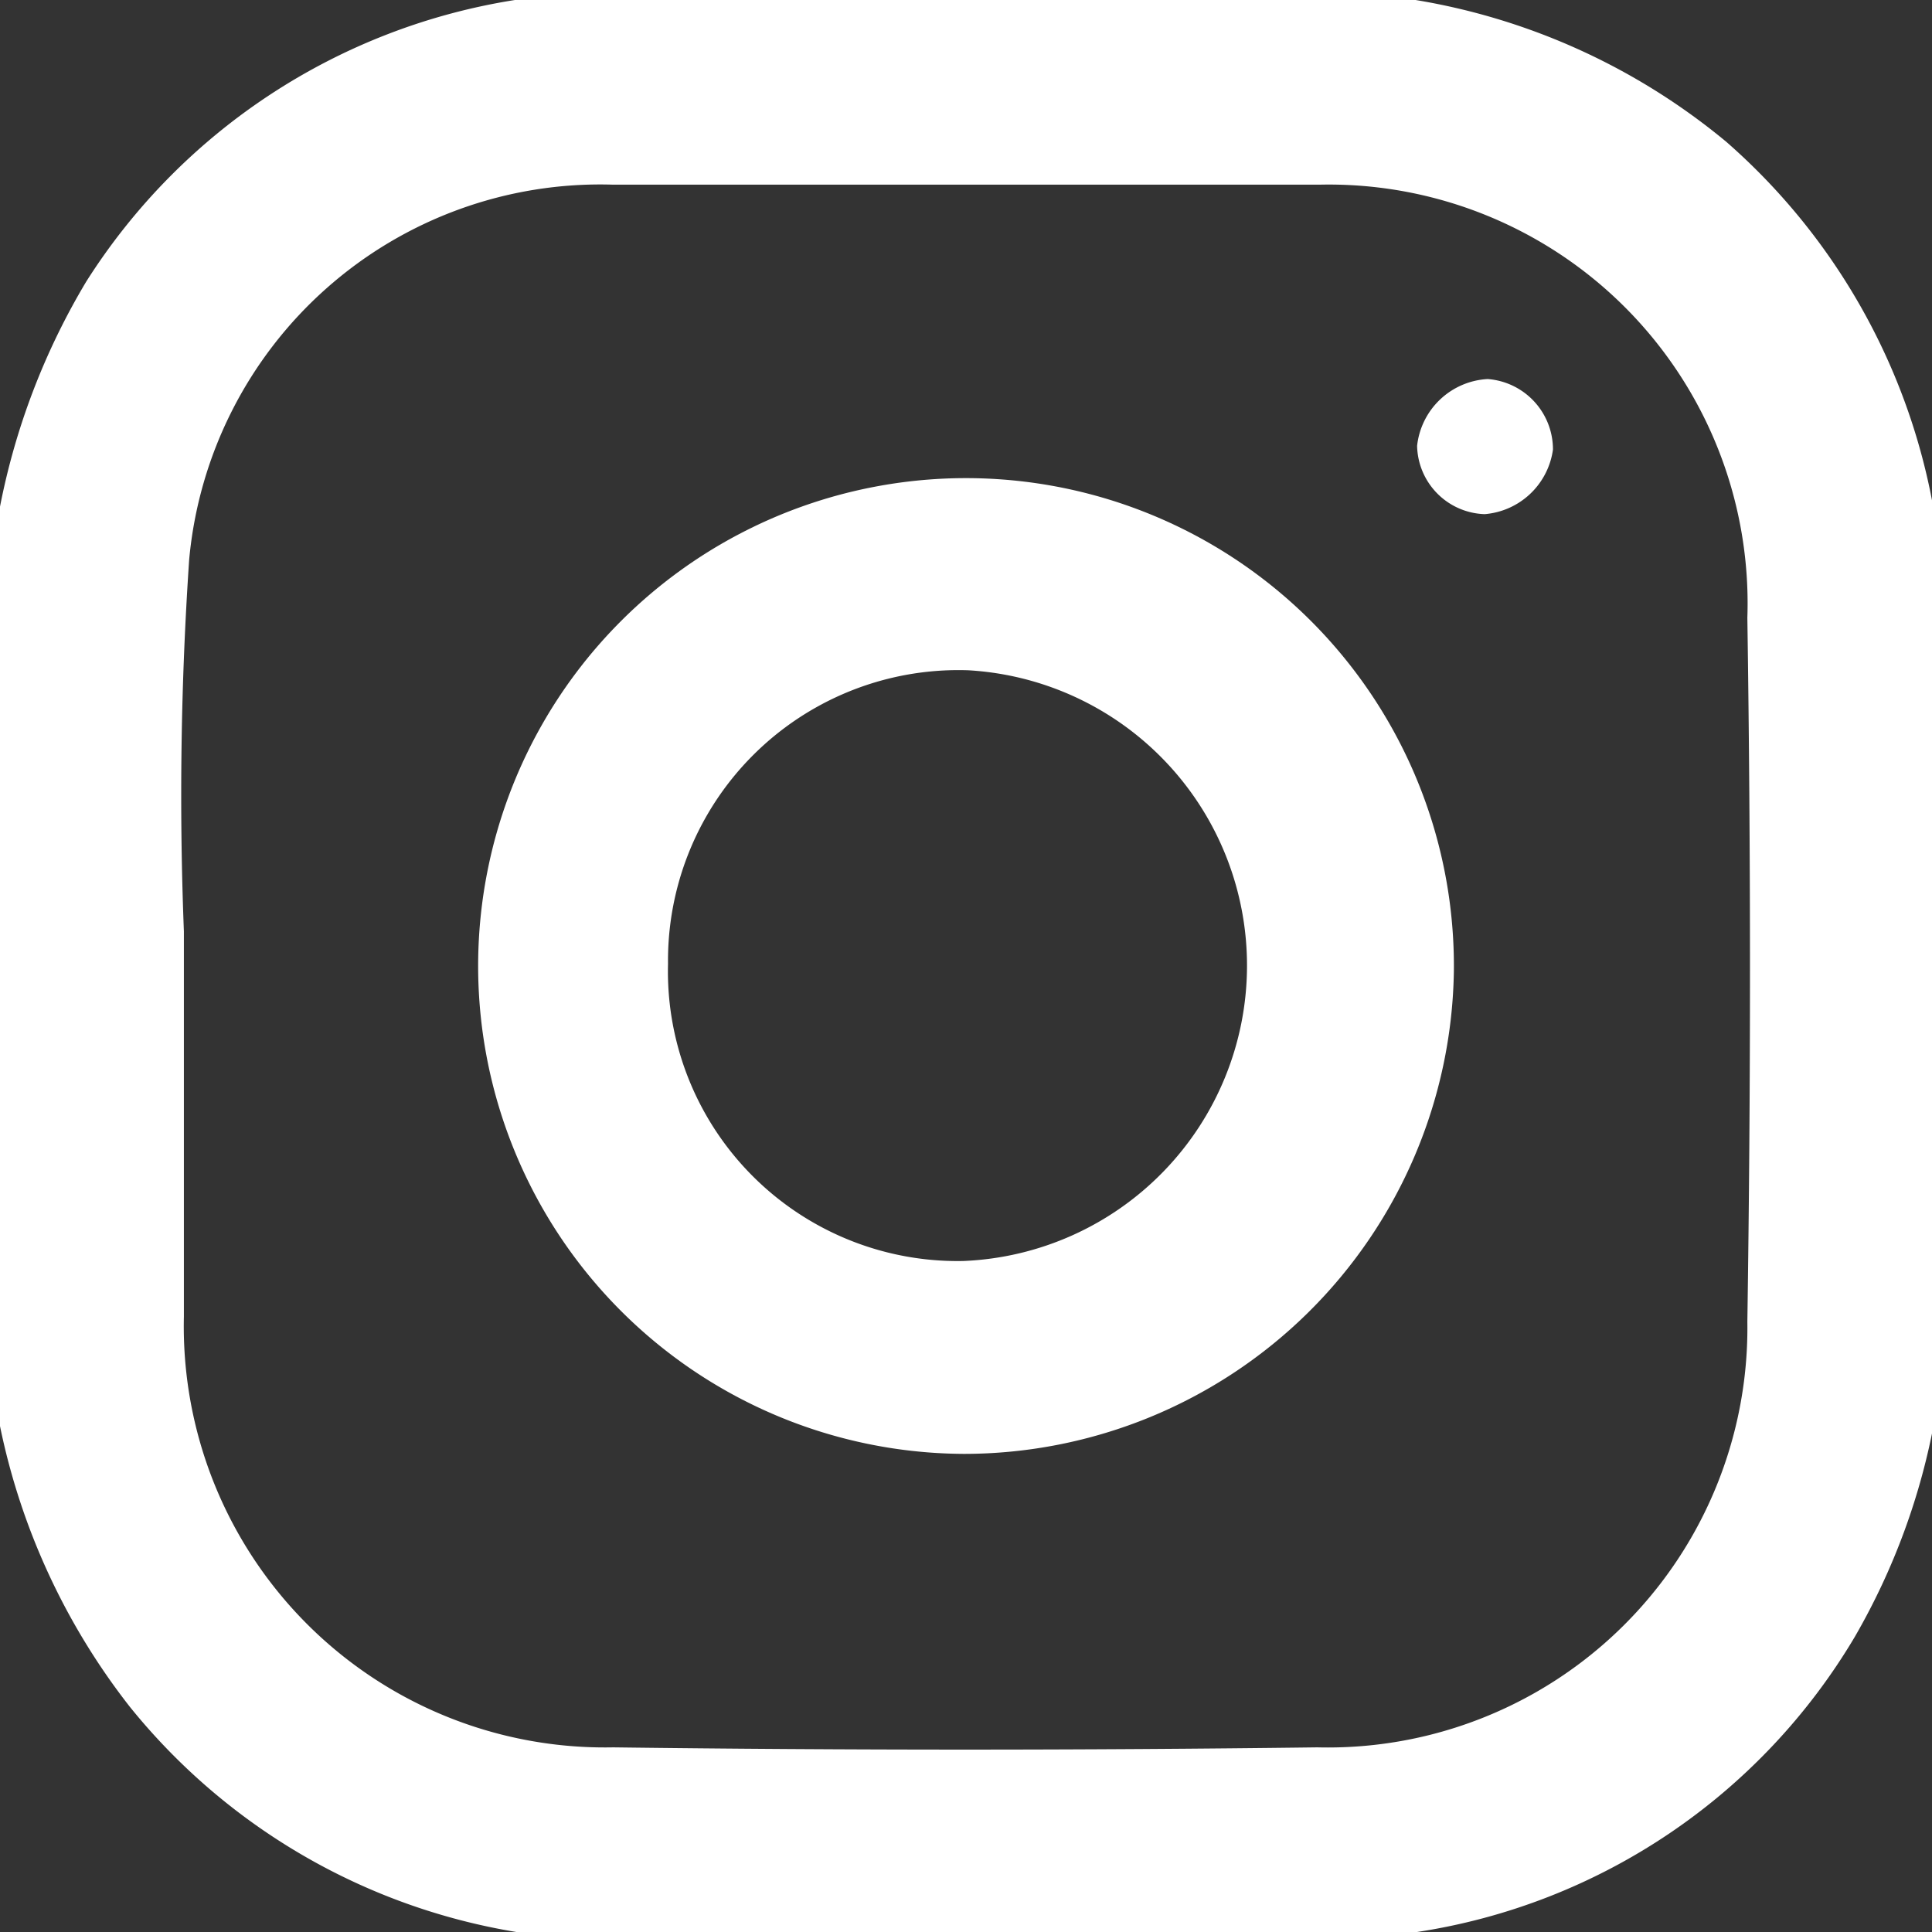
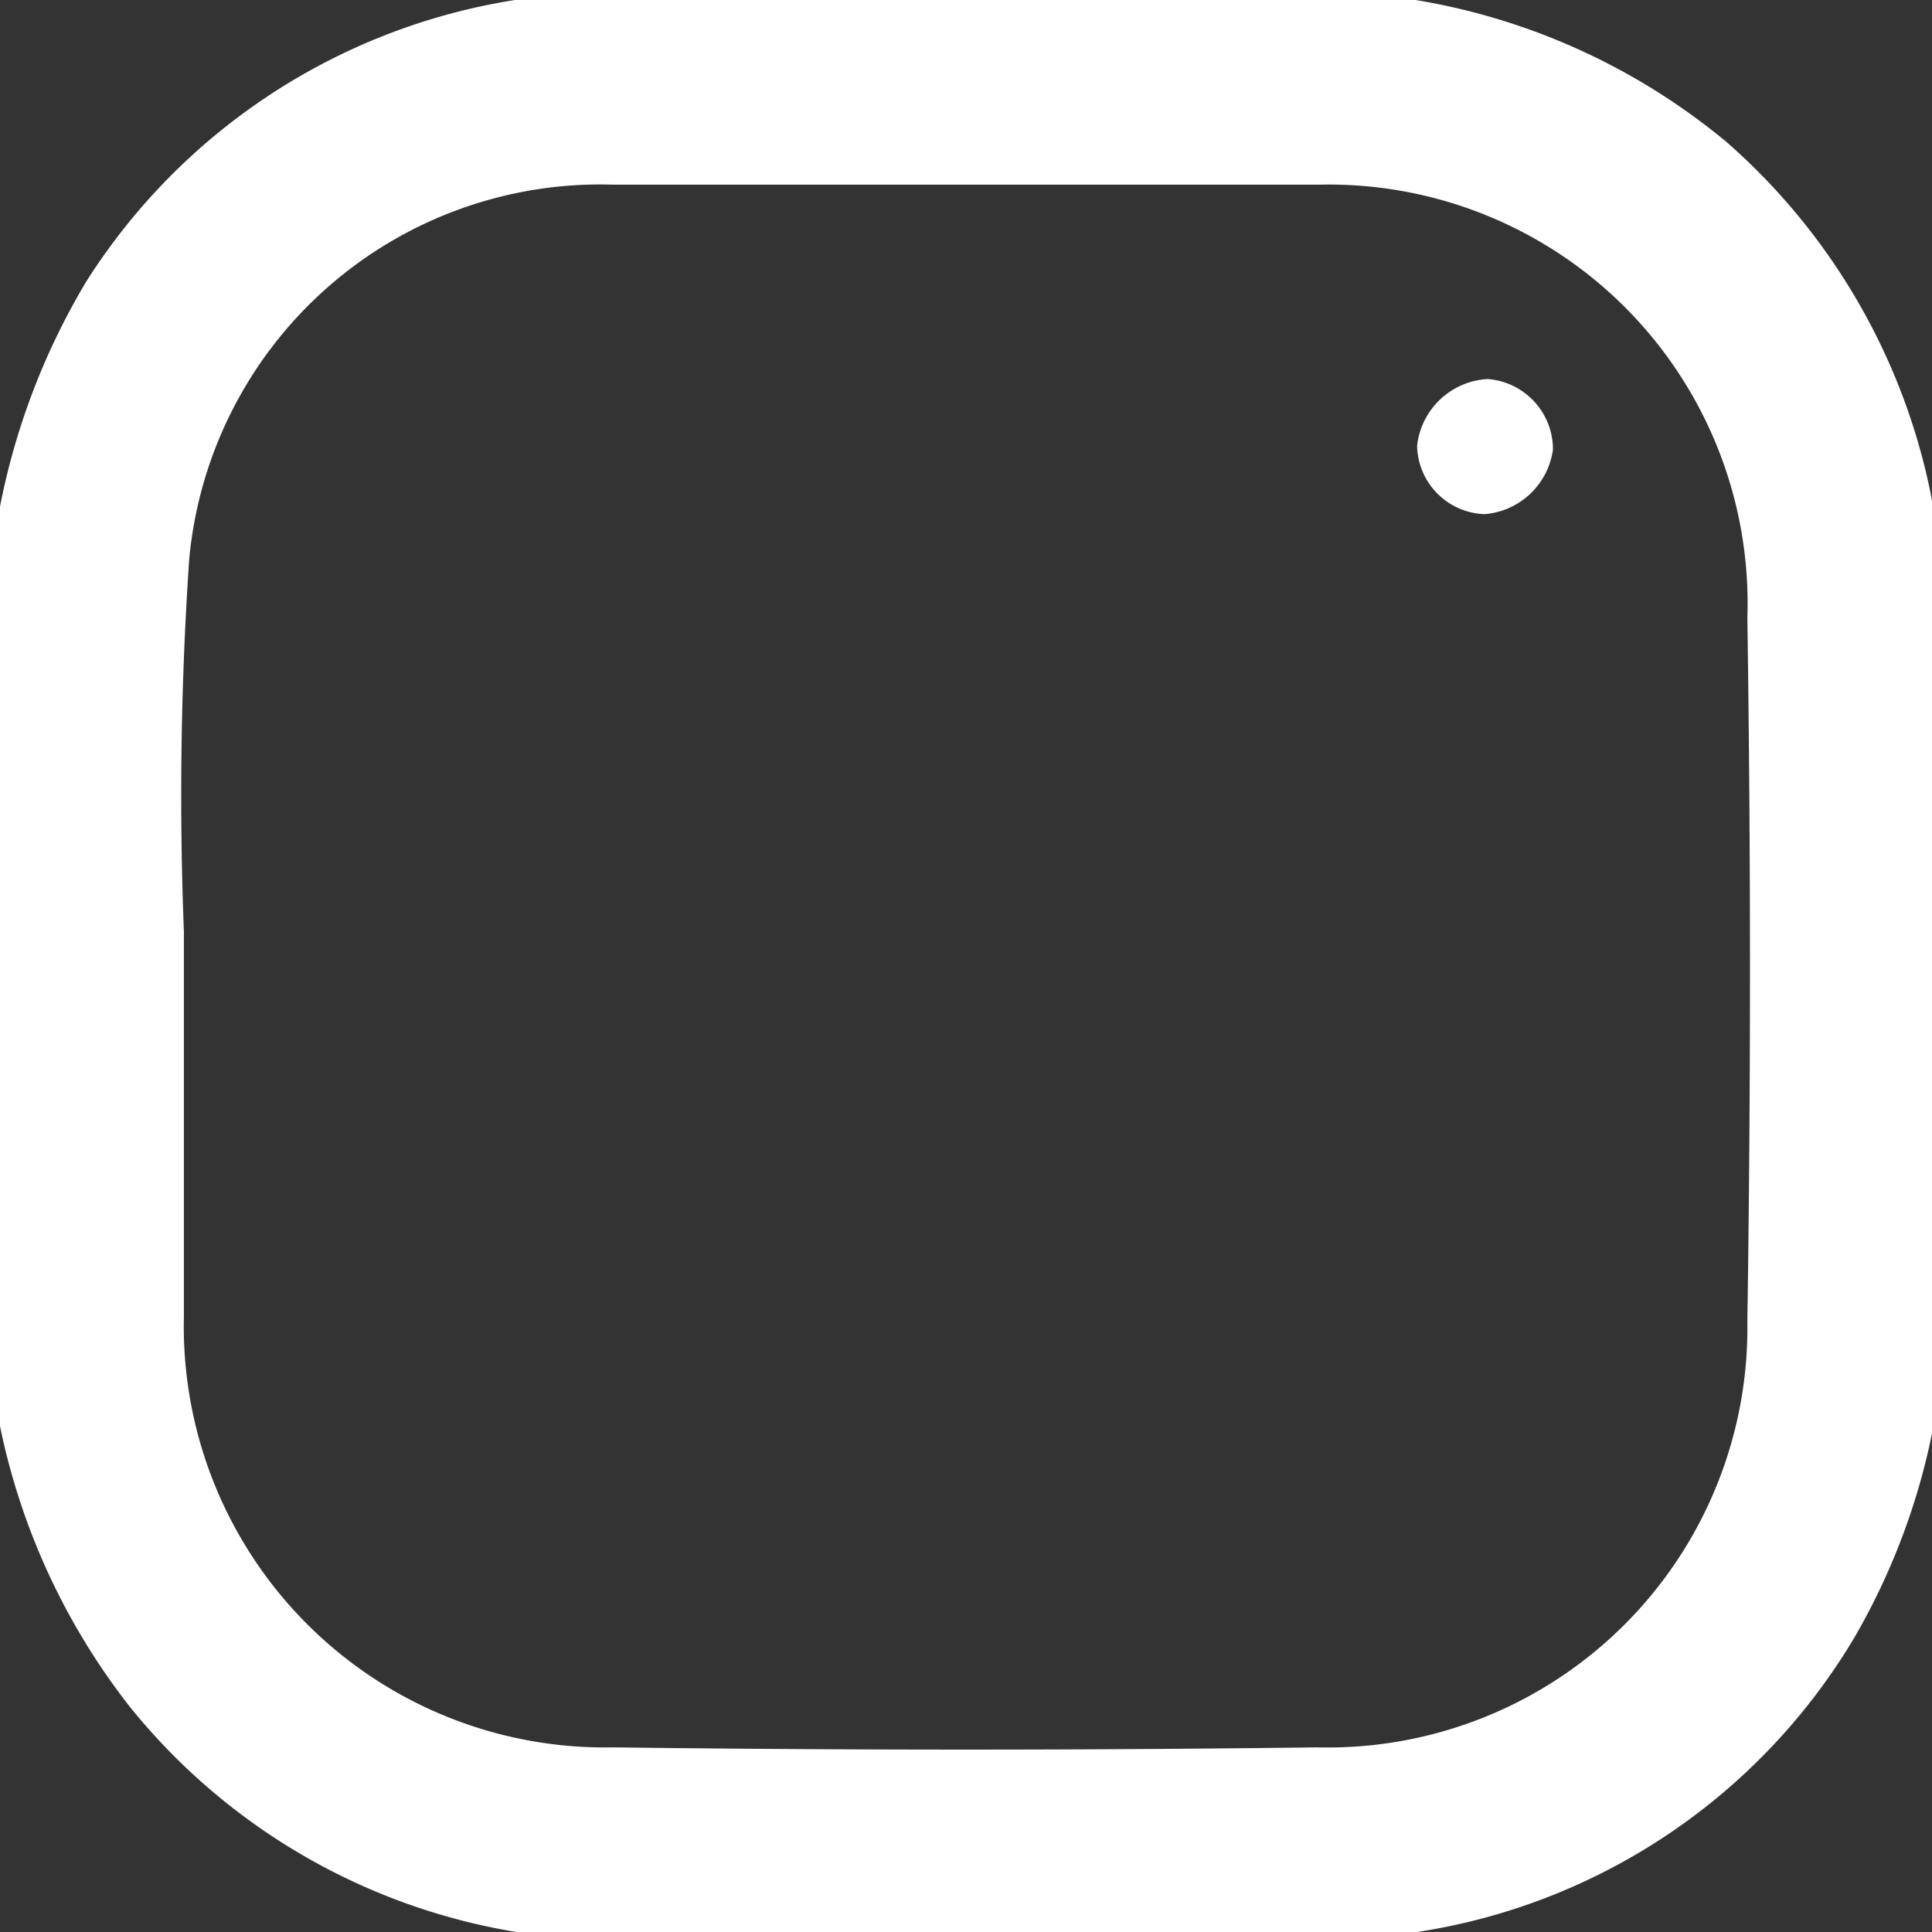
<svg xmlns="http://www.w3.org/2000/svg" viewBox="0 0 25.74 25.74">
  <rect x="0" y="0" width="25.74" height="25.74" fill="#333333" stroke="none" />
  <defs>
    <style>.cls-1{fill:#fff;}</style>
  </defs>
  <g id="Capa_2" data-name="Capa 2">
    <g id="Layer_1" data-name="Layer 1">
      <path class="cls-1" d="M18.88,25.74h-12a8.36,8.36,0,0,1-5.15-3A9,9,0,0,1,0,19V6.75a9.3,9.3,0,0,1,1.15-3A8.29,8.29,0,0,1,6.86,0h12A8.7,8.7,0,0,1,23,1.89a8.46,8.46,0,0,1,2.78,5v12a9,9,0,0,1-1.07,2.92A8.22,8.22,0,0,1,18.88,25.74ZM2.45,12.41c0,2,0,3.54,0,5.13a5.61,5.61,0,0,0,5.72,5.74q4.68.06,9.38,0a5.59,5.59,0,0,0,5.73-5.67q.07-4.68,0-9.38a5.58,5.58,0,0,0-5.69-5.77c-3.14,0-6.29,0-9.43,0a5.5,5.5,0,0,0-5.64,5A46.45,46.45,0,0,0,2.45,12.41Z" />
-       <path class="cls-1" d="M12.84,19.37a6.5,6.5,0,1,1,6.53-6.44A6.53,6.53,0,0,1,12.84,19.37Zm0-2.57a3.94,3.94,0,0,0,.06-7.87,3.87,3.87,0,0,0-4,3.91A3.86,3.86,0,0,0,12.85,16.8Z" />
      <path class="cls-1" d="M19.82,5.05a.94.94,0,0,1,.87.94,1,1,0,0,1-.91.86.93.93,0,0,1-.9-.91A1,1,0,0,1,19.82,5.05Z" />
    </g>
  </g>
</svg>